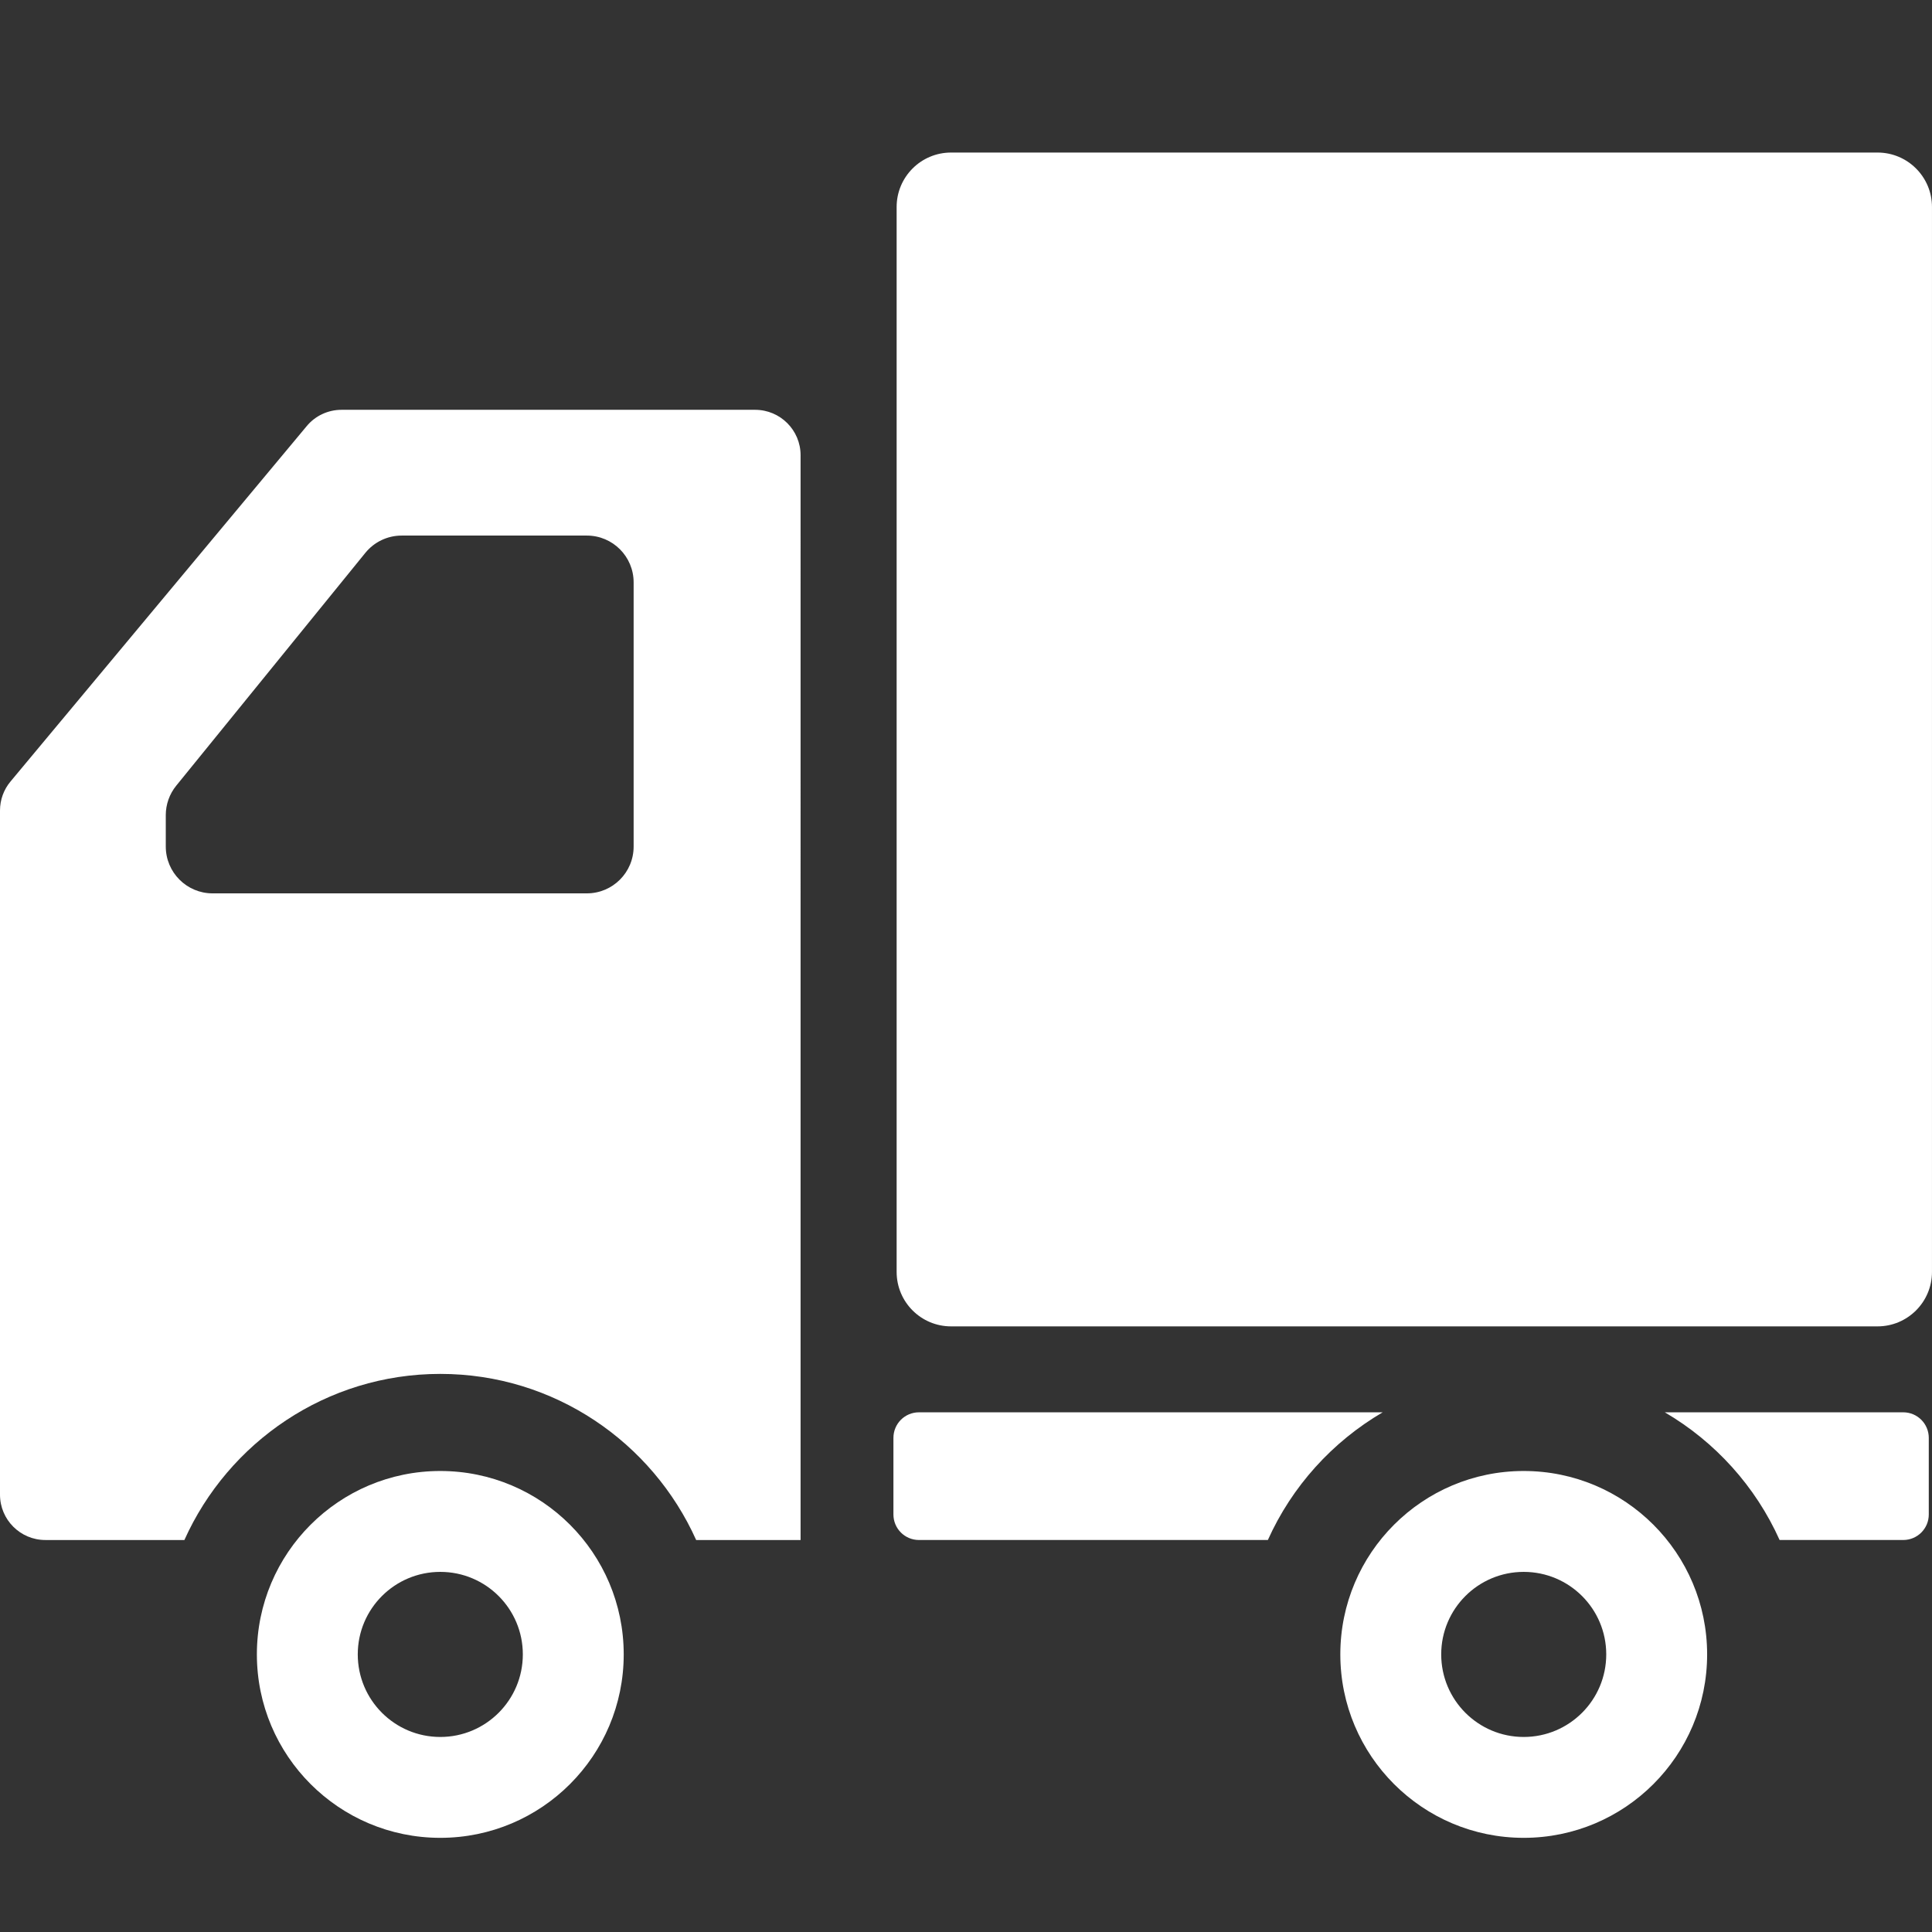
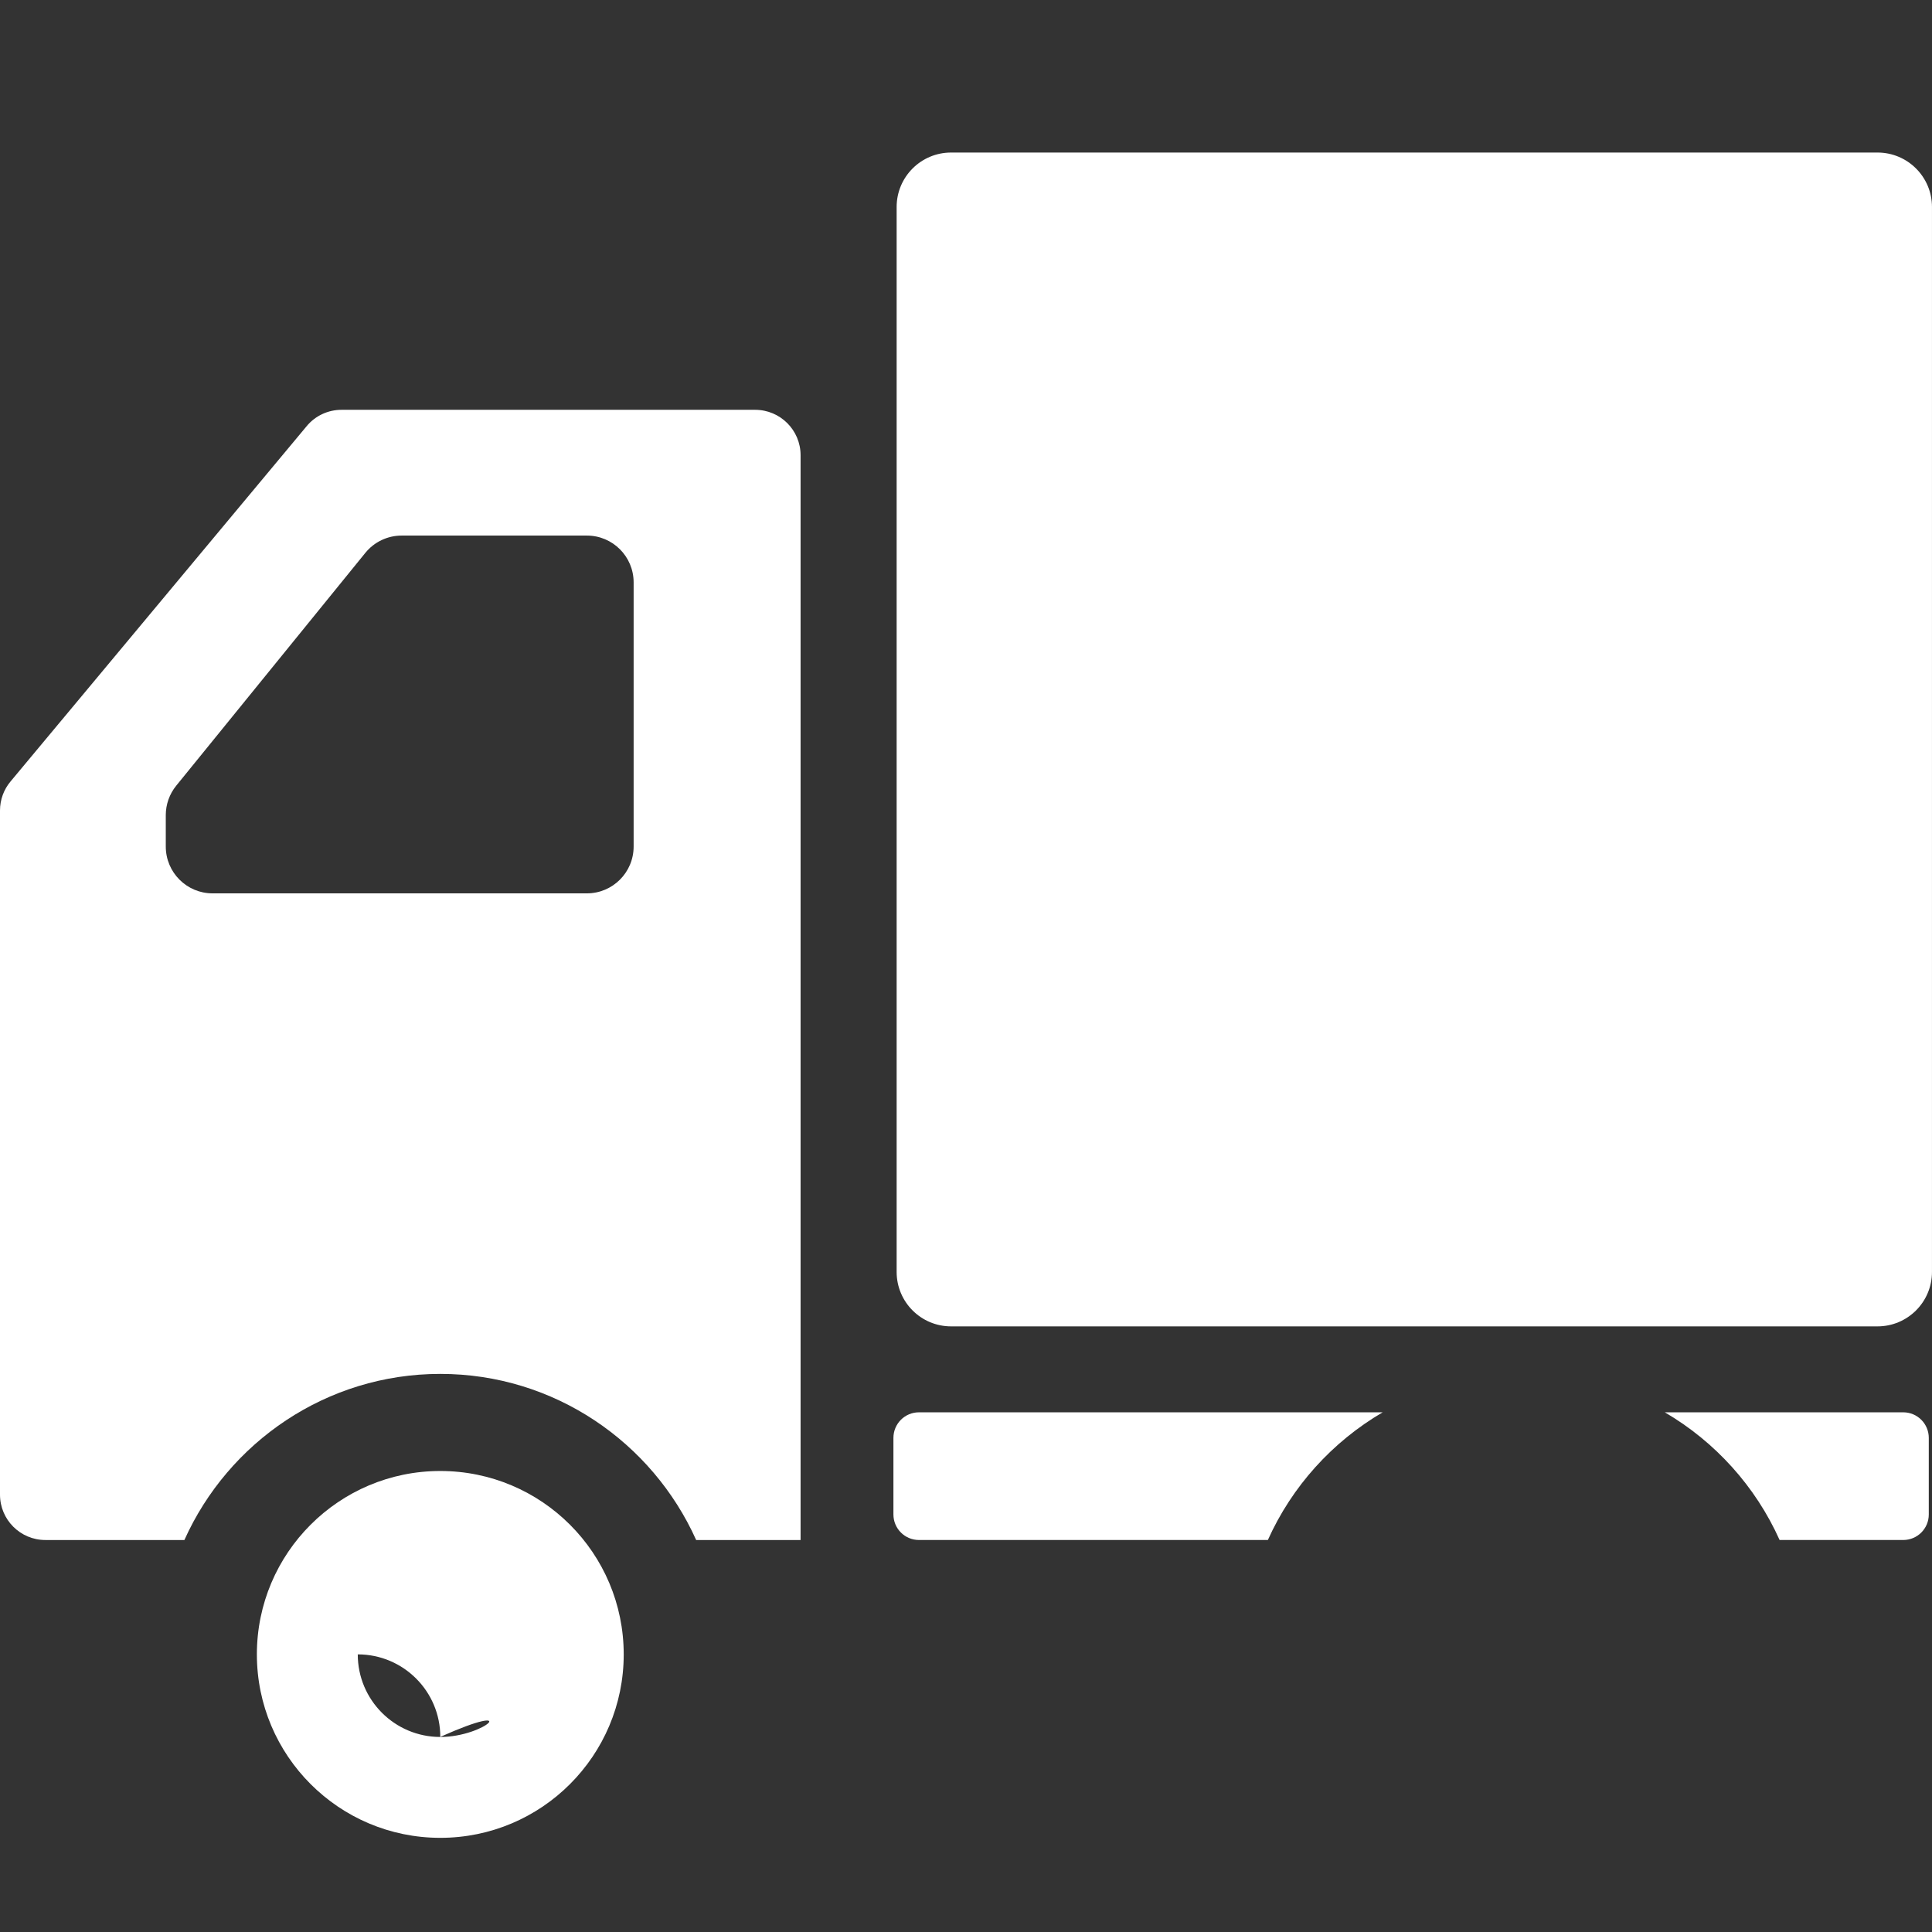
<svg xmlns="http://www.w3.org/2000/svg" version="1.1" id="_x32_" x="0px" y="0px" width="212.6px" height="212.598px" viewBox="0 195.524 212.6 212.598" enable-background="new 0 195.524 212.6 212.598" xml:space="preserve">
  <rect x="0" y="195.524" width="212.6" height="212.598" fill="#333333" stroke="none" />
  <g>
    <path fill="#FFFFFF" d="M206.605,212.31H104.657c-3.312,0-5.99,2.684-5.99,5.993v117.183c0,3.312,2.68,5.994,5.99,5.994h101.948   c3.312,0,5.993-2.684,5.993-5.994V218.303C212.6,214.993,209.917,212.31,206.605,212.31z" />
-     <path fill="#FFFFFF" d="M48.451,357.394c-11.144,0-20.184,9.037-20.184,20.18c0,11.148,9.04,20.188,20.184,20.188   c11.146,0,20.184-9.037,20.184-20.188C68.634,366.431,59.597,357.394,48.451,357.394z M48.451,386.662   c-5.017,0-9.082-4.068-9.082-9.088c0-5.014,4.065-9.078,9.082-9.078c5.016,0,9.082,4.064,9.082,9.078   C57.533,382.594,53.467,386.662,48.451,386.662z" />
-     <path fill="#FFFFFF" d="M167.671,357.394c-11.144,0-20.18,9.037-20.18,20.18c0,11.148,9.036,20.188,20.18,20.188   c11.146,0,20.184-9.037,20.184-20.188C187.854,366.431,178.816,357.394,167.671,357.394z M167.671,386.662   c-5.013,0-9.078-4.068-9.078-9.088c0-5.014,4.065-9.078,9.078-9.078c5.016,0,9.082,4.064,9.082,9.078   C176.753,382.594,172.687,386.662,167.671,386.662z" />
+     <path fill="#FFFFFF" d="M48.451,357.394c-11.144,0-20.184,9.037-20.184,20.18c0,11.148,9.04,20.188,20.184,20.188   c11.146,0,20.184-9.037,20.184-20.188C68.634,366.431,59.597,357.394,48.451,357.394z M48.451,386.662   c-5.017,0-9.082-4.068-9.082-9.088c5.016,0,9.082,4.064,9.082,9.078   C57.533,382.594,53.467,386.662,48.451,386.662z" />
    <path fill="#FFFFFF" d="M83.096,240.62H37.58c-1.479,0-2.89,0.656-3.833,1.799l-32.588,39.1C0.409,282.412,0,283.545,0,284.715   v57.346v17.936c0,2.76,2.237,4.992,4.995,4.992h15.296c4.831-10.754,15.625-18.279,28.16-18.279   c12.539,0,23.328,7.525,28.156,18.279h11.49V245.616C88.097,242.854,85.855,240.62,83.096,240.62z M18.242,285.228   c0-1.184,0.405-2.33,1.152-3.248L40.2,256.365c0.979-1.207,2.449-1.906,4-1.906h20.377c2.847,0,5.149,2.307,5.149,5.152v29.07   c0,2.844-2.303,5.15-5.149,5.15H23.389c-2.841,0-5.146-2.307-5.146-5.15V285.228z" />
    <path fill="#FFFFFF" d="M101.123,350.937c-1.554,0-2.809,1.258-2.809,2.812v8.43c0,1.551,1.255,2.809,2.809,2.809h38.395   c2.647-5.898,7.089-10.805,12.631-14.049h-51.025V350.937z" />
    <path fill="#FFFFFF" d="M209.437,350.937h-26.238c5.542,3.244,9.983,8.15,12.631,14.051h13.607c1.554,0,2.809-1.258,2.809-2.809   v-8.432C212.244,352.195,210.988,350.937,209.437,350.937z" />
  </g>
</svg>